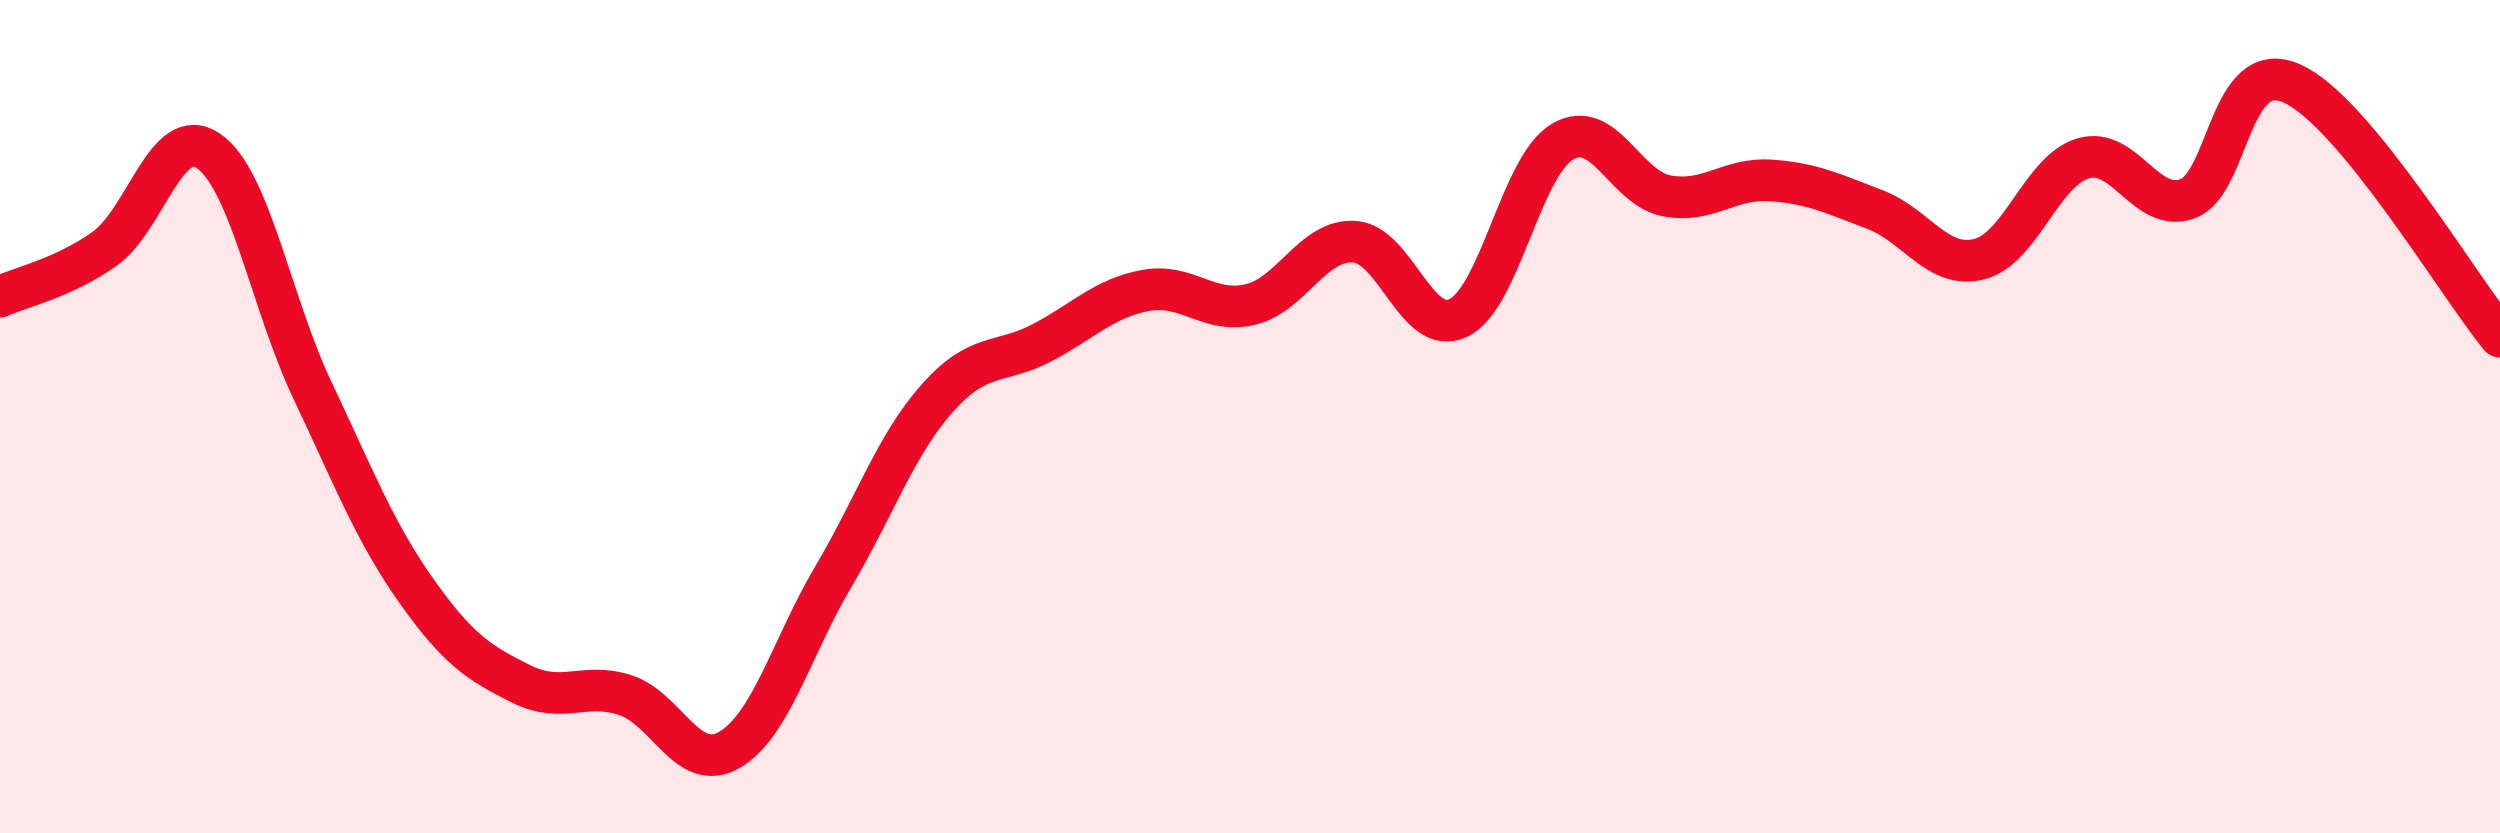
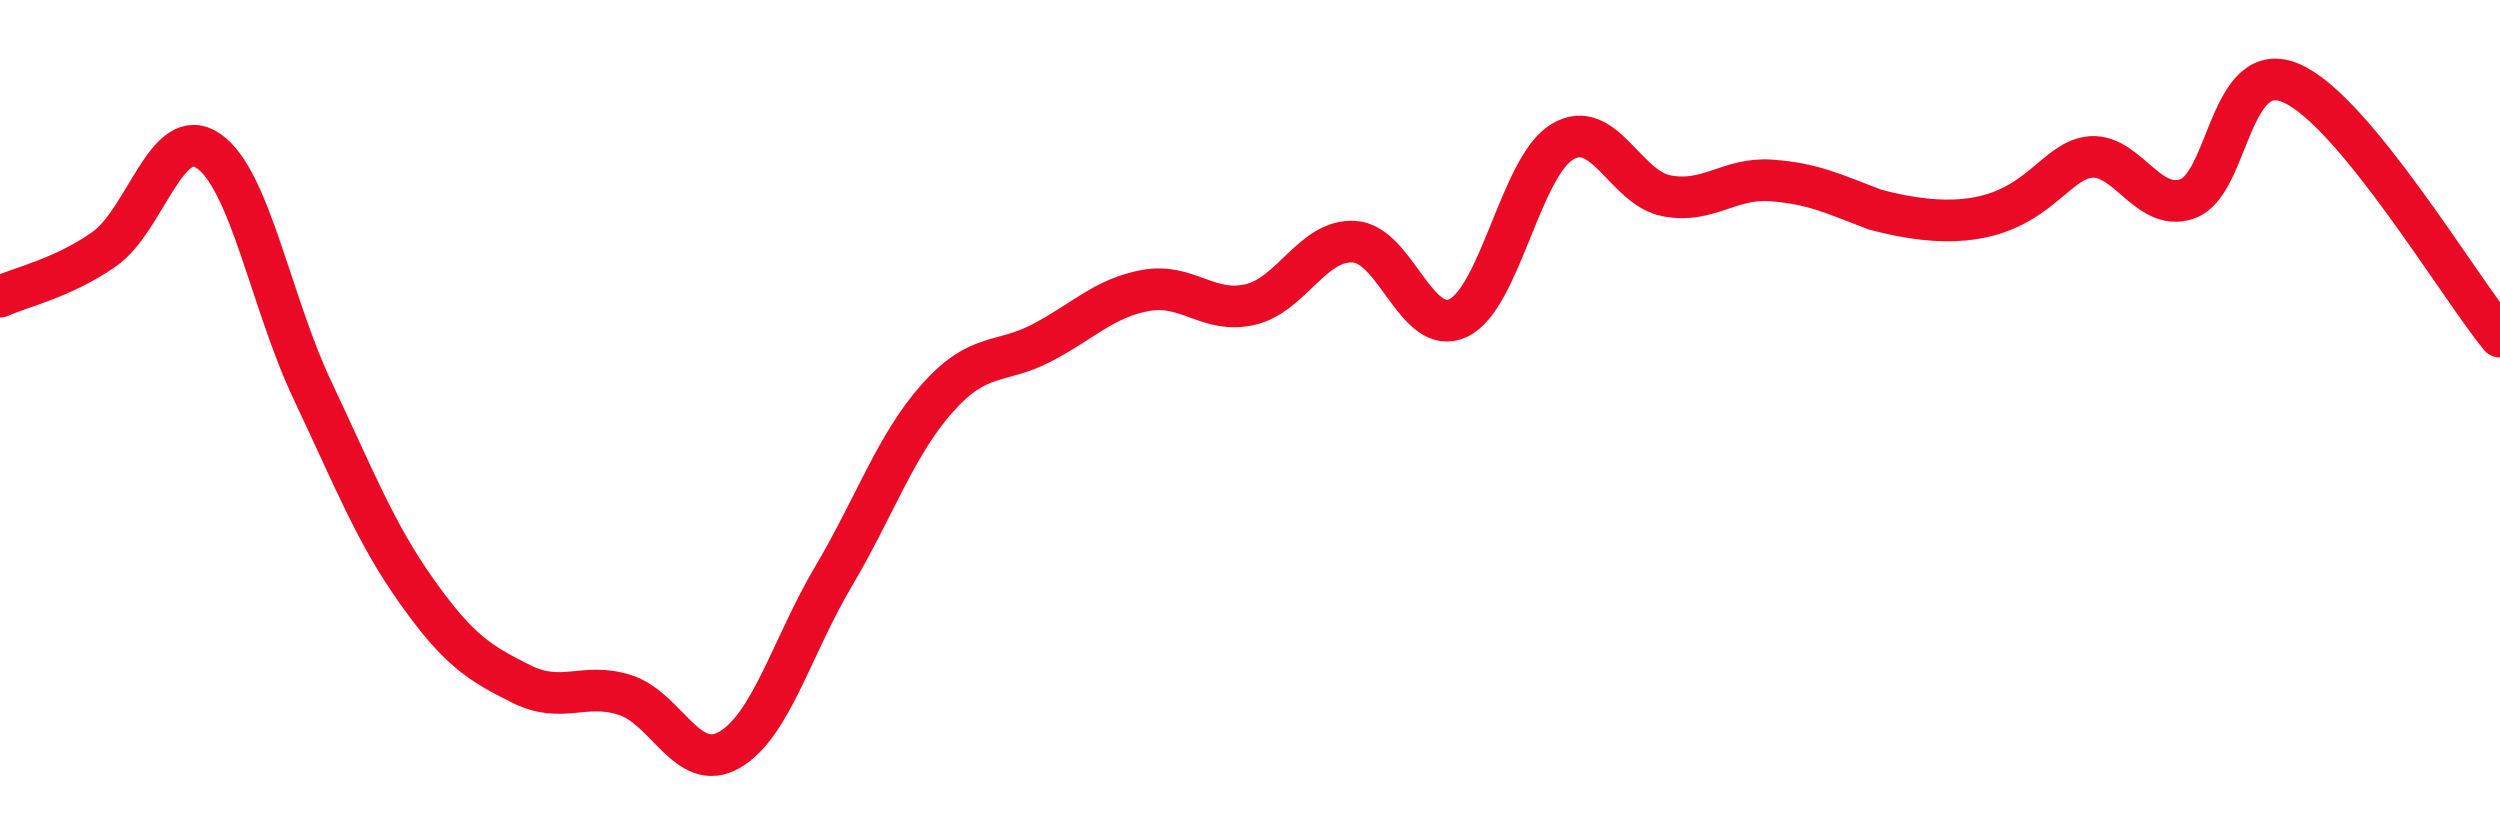
<svg xmlns="http://www.w3.org/2000/svg" width="60" height="20" viewBox="0 0 60 20">
-   <path d="M 0,7.12 C 0.5,6.89 1.5,6.68 2.5,5.98 C 3.5,5.28 4,2.94 5,3.62 C 6,4.3 6.5,7.26 7.5,9.37 C 8.5,11.48 9,12.78 10,14.19 C 11,15.6 11.5,15.91 12.5,16.41 C 13.5,16.91 14,16.36 15,16.68 C 16,17 16.5,18.57 17.5,18 C 18.5,17.43 19,15.53 20,13.84 C 21,12.15 21.5,10.67 22.5,9.55 C 23.5,8.43 24,8.75 25,8.23 C 26,7.71 26.5,7.15 27.5,6.97 C 28.5,6.79 29,7.54 30,7.31 C 31,7.08 31.5,5.74 32.5,5.8 C 33.5,5.86 34,8.11 35,7.63 C 36,7.15 36.5,3.99 37.5,3.4 C 38.5,2.81 39,4.51 40,4.7 C 41,4.89 41.5,4.26 42.5,4.33 C 43.5,4.4 44,4.65 45,5.03 C 46,5.41 46.5,6.47 47.5,6.22 C 48.5,5.97 49,4.09 50,3.8 C 51,3.51 51.5,5.13 52.5,4.77 C 53.5,4.41 53.5,1.34 55,2 C 56.5,2.66 59,6.86 60,8.08L60 20L0 20Z" fill="#EB0A25" opacity="0.1" stroke-linecap="round" stroke-linejoin="round" />
-   <path d="M 0,7.12 C 0.5,6.89 1.5,6.68 2.5,5.98 C 3.5,5.28 4,2.94 5,3.62 C 6,4.3 6.5,7.26 7.5,9.37 C 8.5,11.48 9,12.78 10,14.19 C 11,15.6 11.5,15.91 12.5,16.41 C 13.5,16.91 14,16.36 15,16.68 C 16,17 16.5,18.57 17.5,18 C 18.5,17.43 19,15.53 20,13.84 C 21,12.15 21.5,10.67 22.5,9.55 C 23.5,8.43 24,8.75 25,8.23 C 26,7.71 26.5,7.15 27.5,6.97 C 28.5,6.79 29,7.54 30,7.31 C 31,7.08 31.5,5.74 32.5,5.8 C 33.5,5.86 34,8.11 35,7.63 C 36,7.15 36.5,3.99 37.5,3.4 C 38.5,2.81 39,4.51 40,4.7 C 41,4.89 41.5,4.26 42.5,4.33 C 43.5,4.4 44,4.65 45,5.03 C 46,5.41 46.5,6.47 47.5,6.22 C 48.5,5.97 49,4.09 50,3.8 C 51,3.51 51.5,5.13 52.5,4.77 C 53.5,4.41 53.5,1.34 55,2 C 56.5,2.66 59,6.86 60,8.08" stroke="#EB0A25" stroke-width="1" fill="none" stroke-linecap="round" stroke-linejoin="round" />
+   <path d="M 0,7.12 C 0.5,6.89 1.5,6.68 2.5,5.98 C 3.5,5.28 4,2.94 5,3.62 C 6,4.3 6.5,7.26 7.5,9.37 C 8.5,11.48 9,12.78 10,14.19 C 11,15.6 11.5,15.91 12.5,16.41 C 13.5,16.91 14,16.36 15,16.68 C 16,17 16.5,18.57 17.5,18 C 18.5,17.43 19,15.53 20,13.84 C 21,12.15 21.5,10.67 22.5,9.55 C 23.5,8.43 24,8.75 25,8.23 C 26,7.71 26.5,7.15 27.5,6.97 C 28.5,6.79 29,7.54 30,7.31 C 31,7.08 31.5,5.74 32.5,5.8 C 33.5,5.86 34,8.11 35,7.63 C 36,7.15 36.5,3.99 37.5,3.4 C 38.5,2.81 39,4.51 40,4.7 C 41,4.89 41.5,4.26 42.5,4.33 C 43.5,4.4 44,4.65 45,5.03 C 48.5,5.97 49,4.09 50,3.8 C 51,3.51 51.5,5.13 52.5,4.77 C 53.5,4.41 53.5,1.34 55,2 C 56.5,2.66 59,6.86 60,8.08" stroke="#EB0A25" stroke-width="1" fill="none" stroke-linecap="round" stroke-linejoin="round" />
</svg>